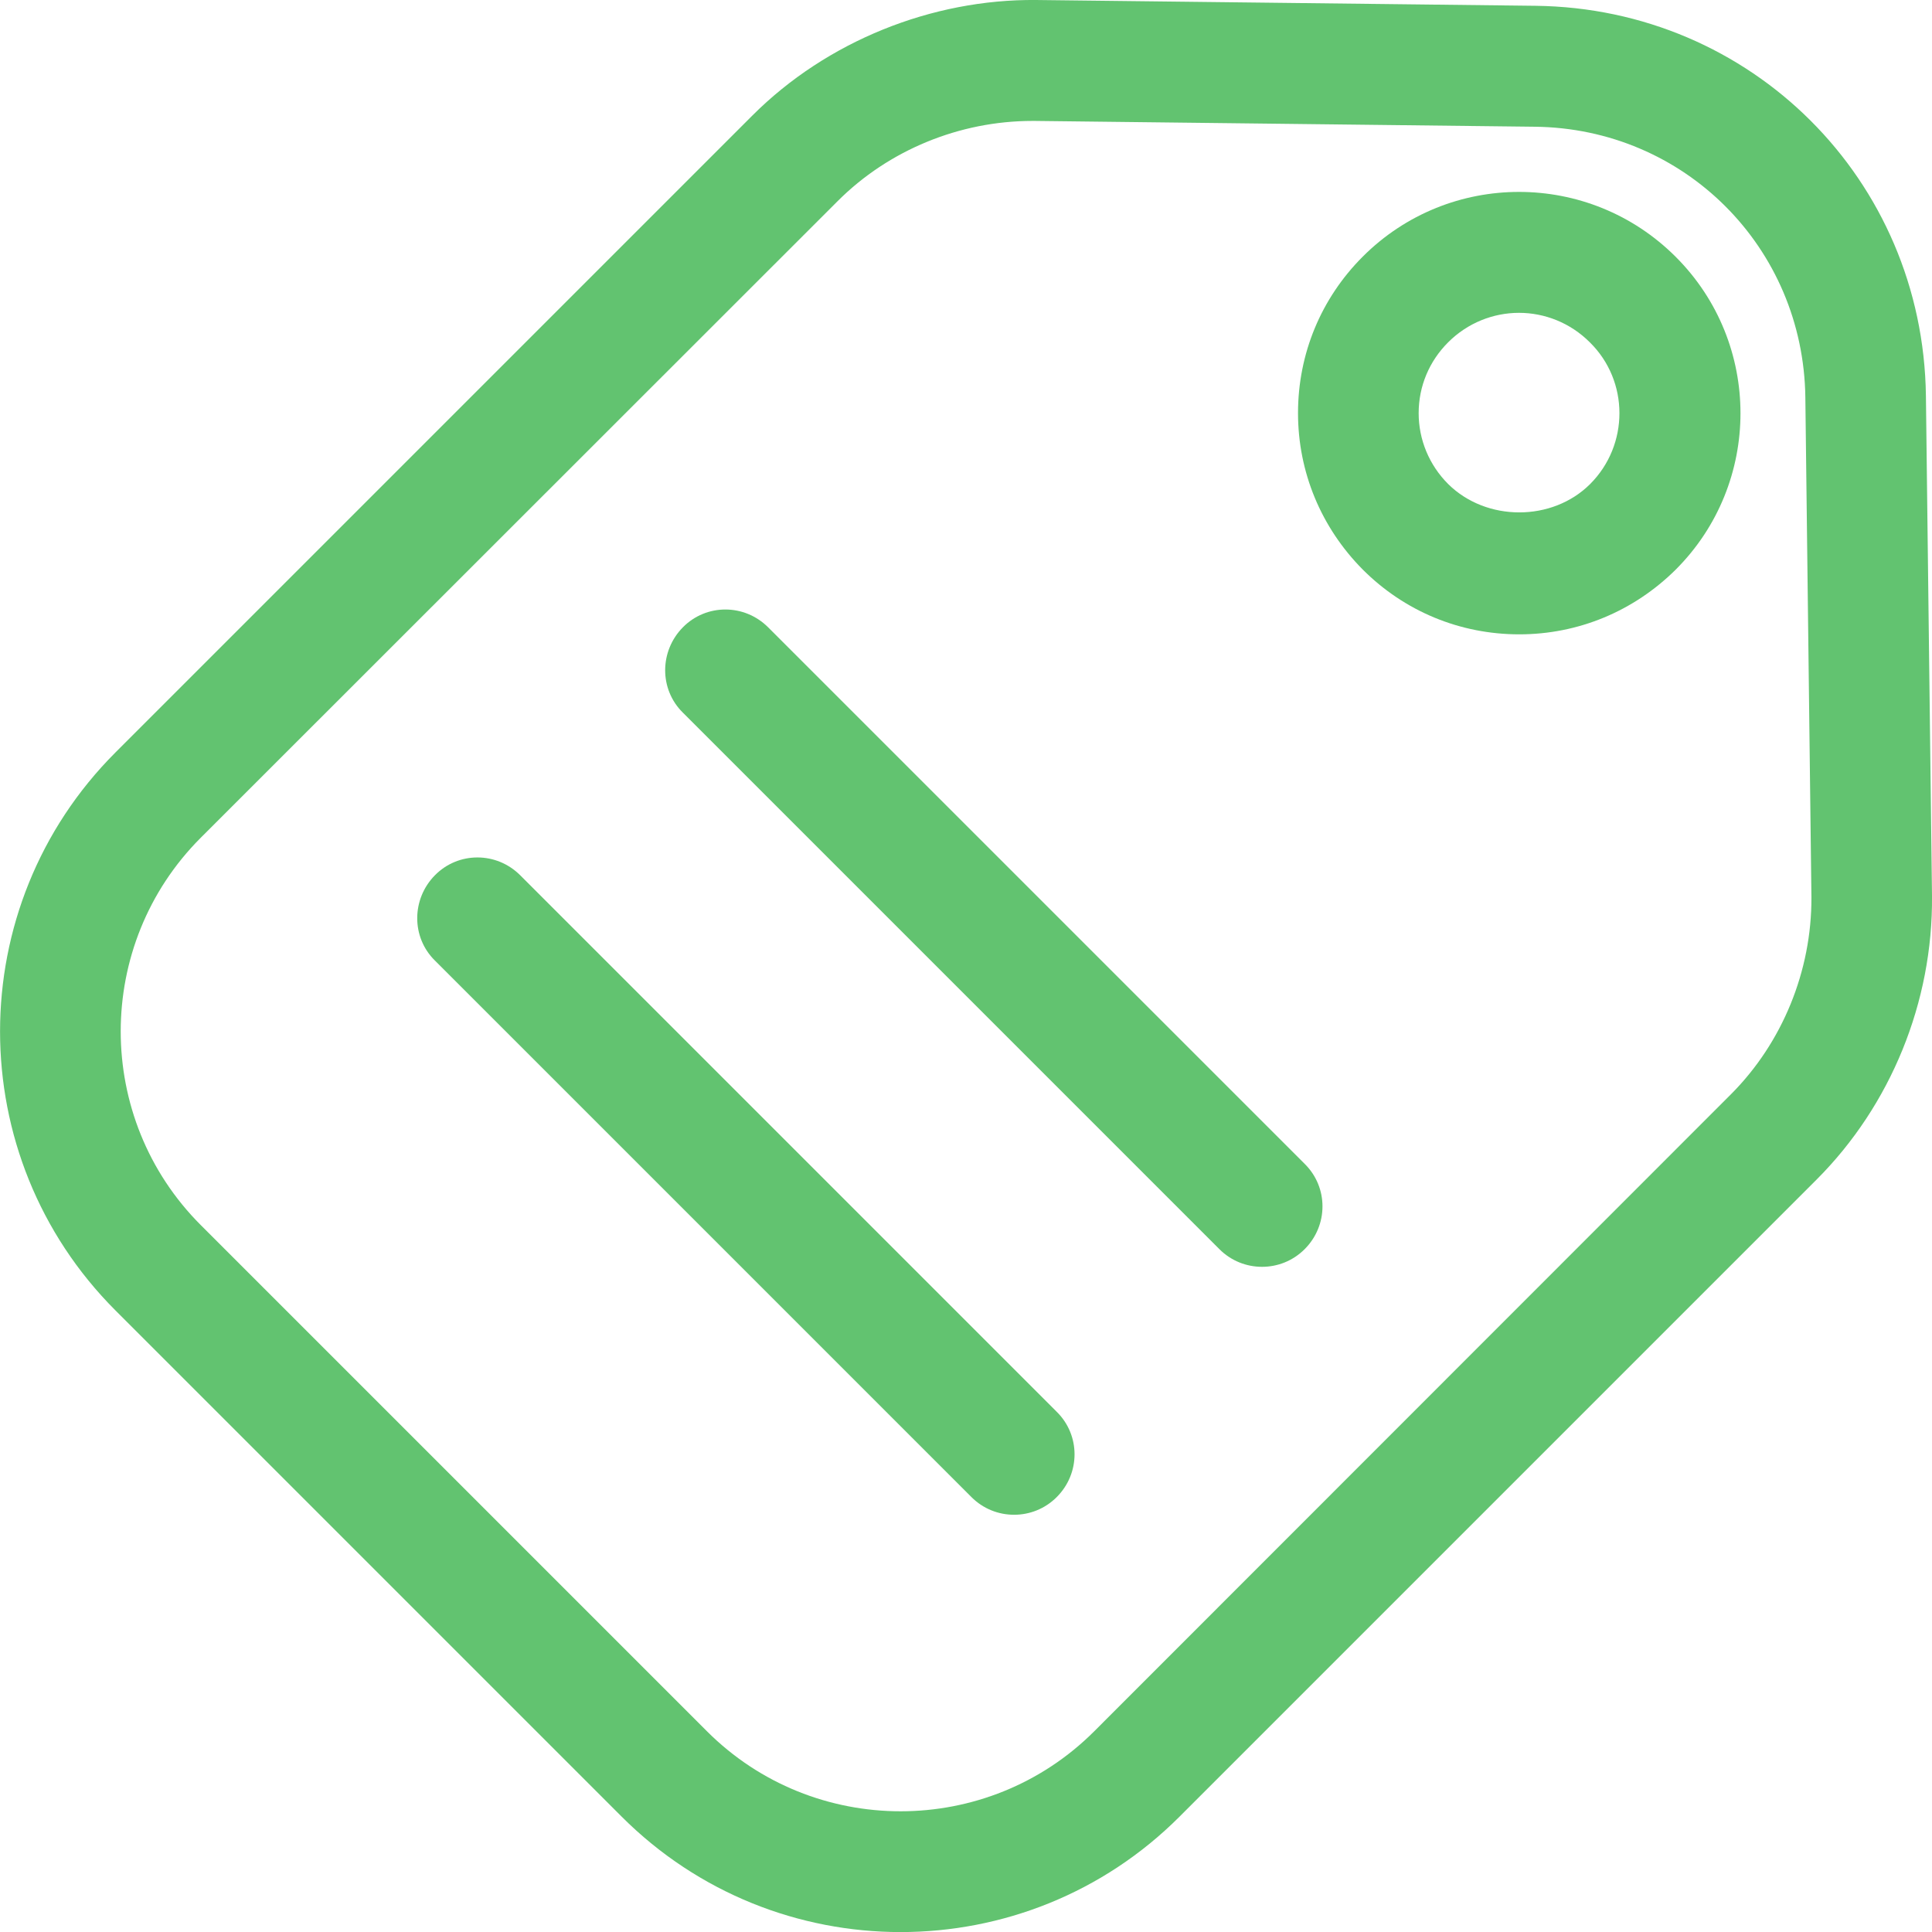
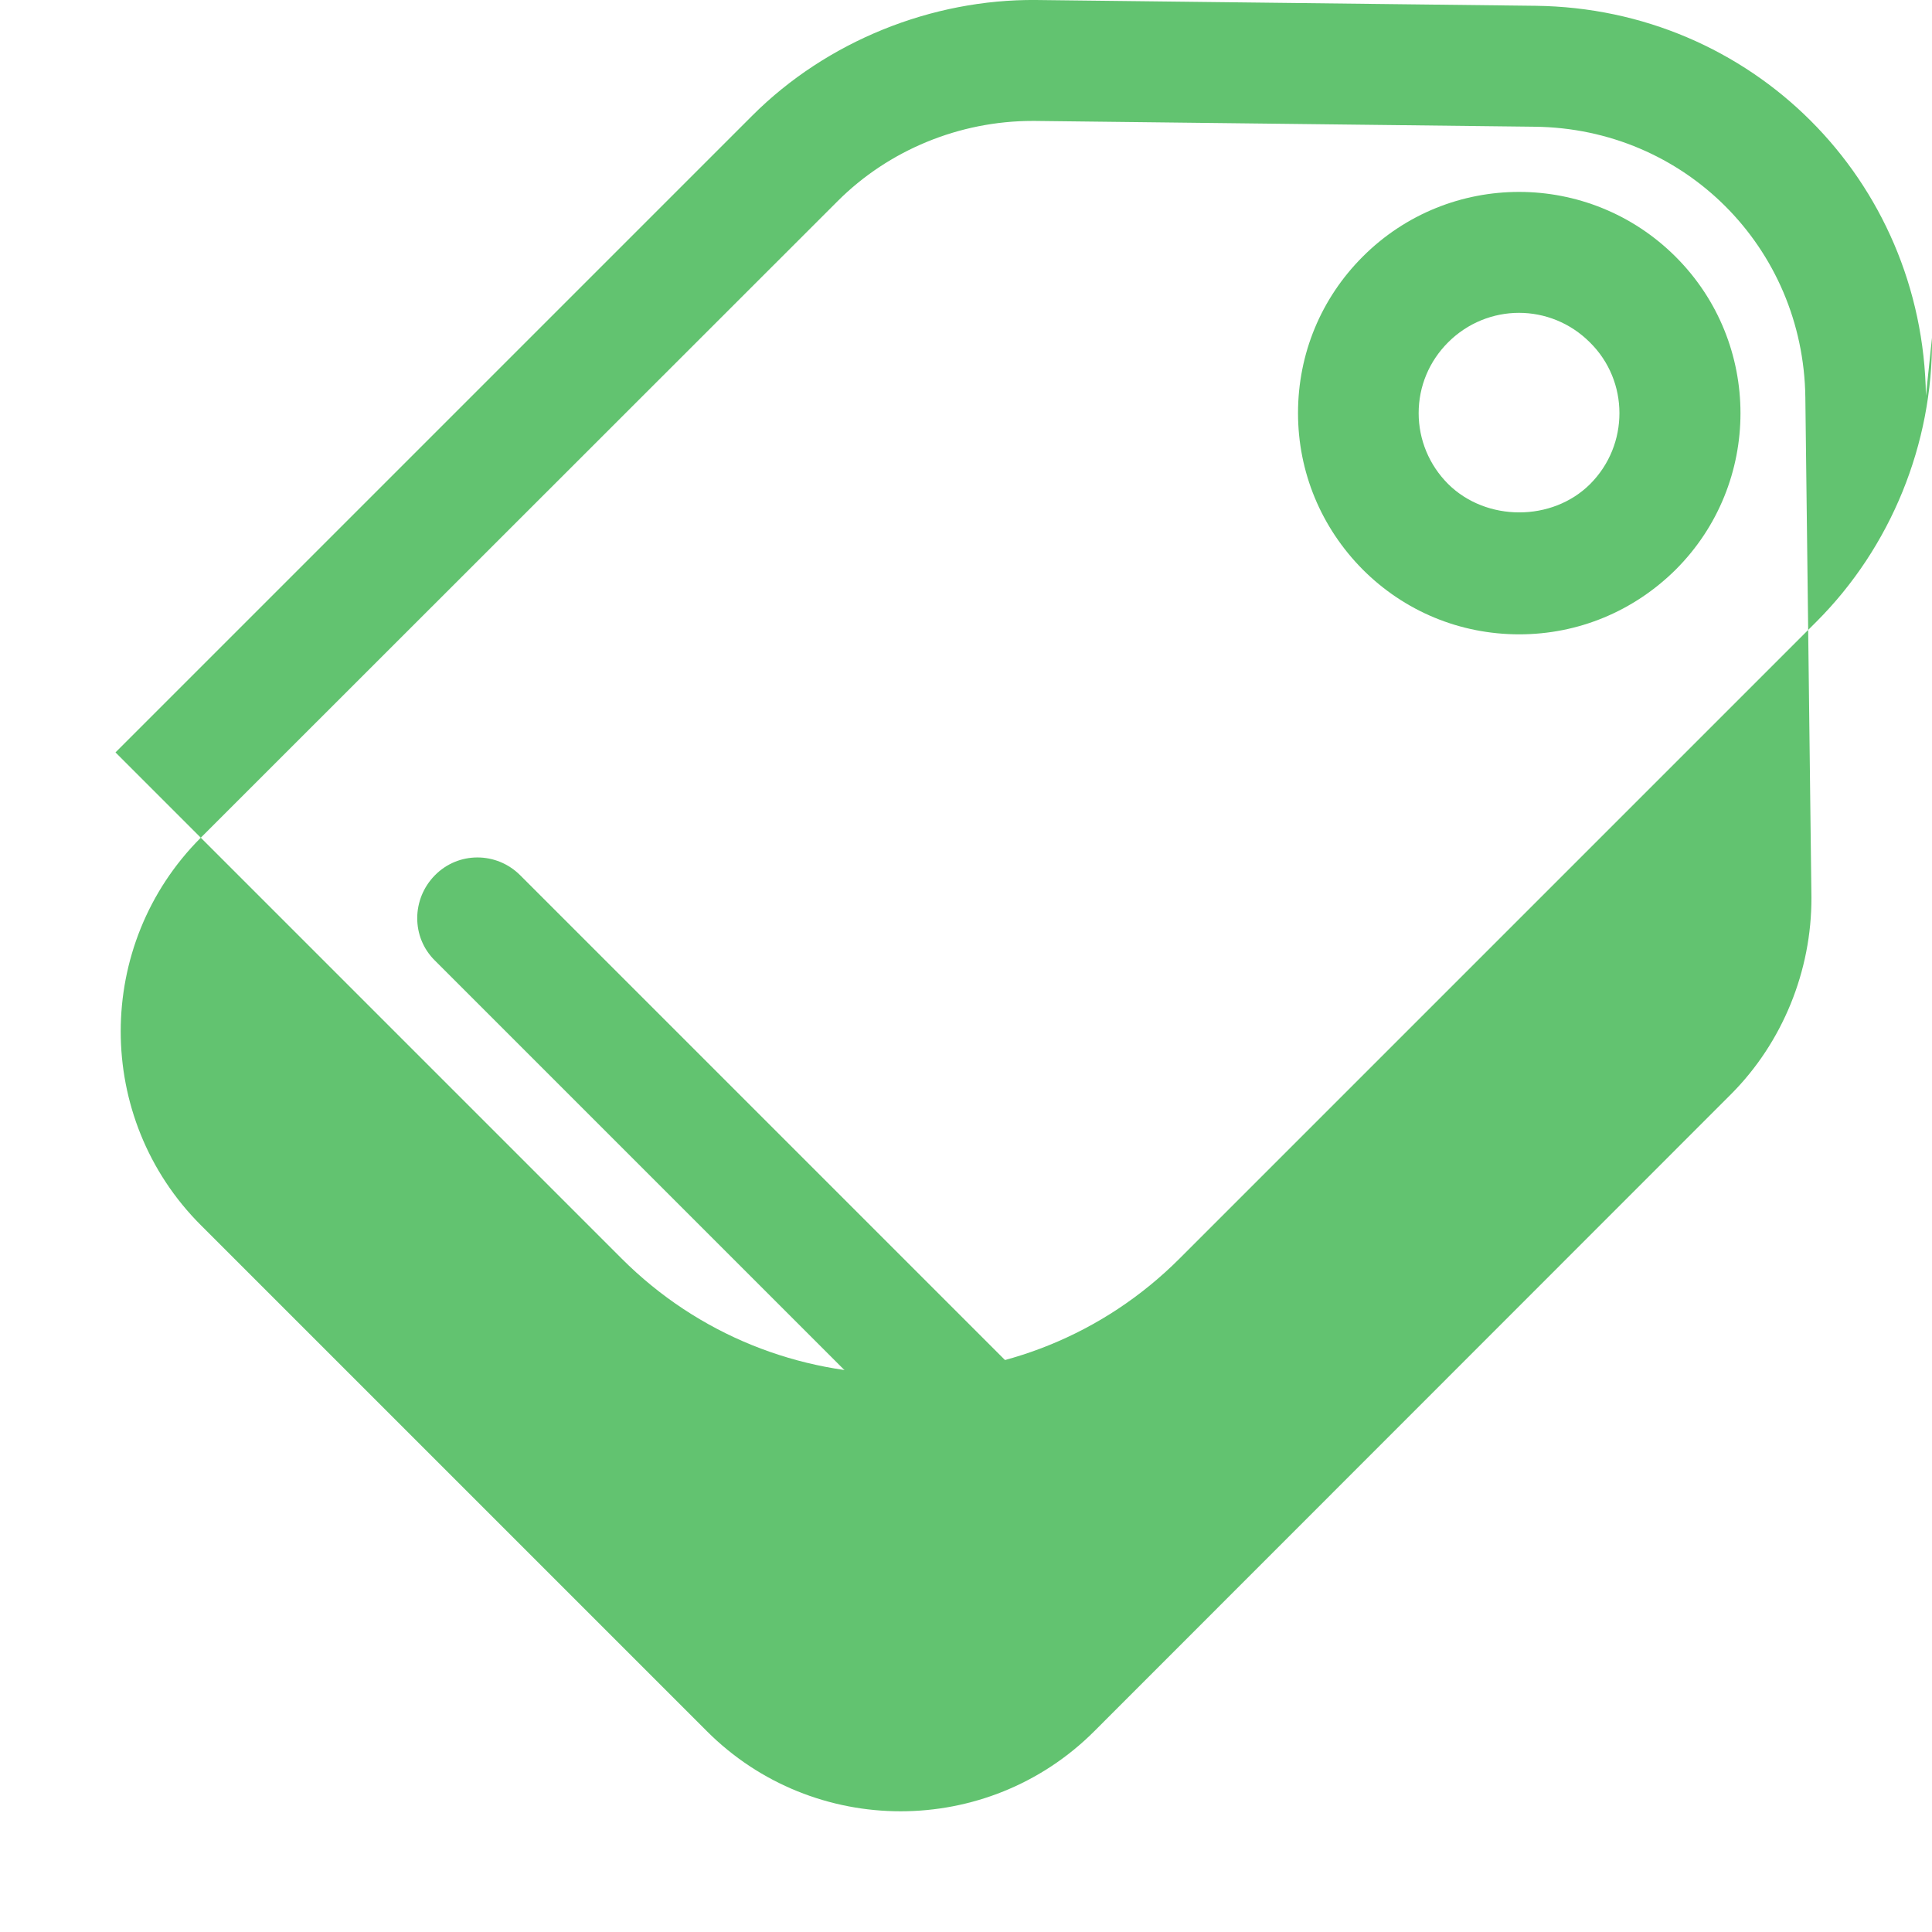
<svg xmlns="http://www.w3.org/2000/svg" version="1.1" id="Layer_1" x="0px" y="0px" width="27px" height="27.001px" viewBox="0 0 27 27.001" style="enable-background:new 0 0 27 27.001;" xml:space="preserve">
  <path style="fill:#62C370;" d="M19.045,3.586c-0.583,0.583-0.905,1.358-0.905,2.187c0,0.825,0.323,1.6,0.905,2.187 c0.583,0.583,1.358,0.905,2.187,0.905c0.825,0,1.6-0.323,2.187-0.905c1.206-1.206,1.206-3.164,0-4.37 C22.209,2.38,20.251,2.38,19.045,3.586L19.045,3.586z M22.223,6.764c-0.529,0.529-1.452,0.529-1.985,0 c-0.265-0.265-0.412-0.619-0.412-0.99c0-0.377,0.148-0.726,0.412-0.99c0.273-0.273,0.632-0.412,0.99-0.412 c0.359,0,0.717,0.139,0.99,0.412C22.769,5.325,22.769,6.217,22.223,6.764L22.223,6.764z" />
-   <path style="fill:#62C370;" d="M26.915,5.531c-0.04-3.021-2.438-5.414-5.455-5.45L14.477,0c-1.452-0.013-2.922,0.574-3.962,1.614 l-8.901,8.901c-2.151,2.151-2.151,5.647,0,7.799l7.073,7.073c1.076,1.076,2.487,1.614,3.899,1.614s2.824-0.538,3.899-1.614 l8.901-8.901c1.04-1.04,1.627-2.483,1.614-3.962v-0.005L26.915,5.531z M24.19,15.293l-8.897,8.901c-1.492,1.492-3.922,1.492-5.414,0 l-7.073-7.073c-1.492-1.492-1.492-3.922,0-5.414l8.901-8.897c0.713-0.713,1.703-1.12,2.721-1.12h0.036l6.983,0.081 c2.093,0.022,3.756,1.685,3.783,3.783l0.085,6.988C25.319,13.567,24.911,14.571,24.19,15.293L24.19,15.293z" />
-   <path style="fill:#62C370;" d="M10.735,8.767c-0.332-0.332-0.865-0.332-1.192,0c-0.327,0.332-0.332,0.865,0,1.192l7.498,7.498 c0.166,0.166,0.381,0.247,0.596,0.247c0.215,0,0.43-0.081,0.596-0.247c0.332-0.332,0.332-0.865,0-1.192L10.735,8.767z" />
+   <path style="fill:#62C370;" d="M26.915,5.531c-0.04-3.021-2.438-5.414-5.455-5.45L14.477,0c-1.452-0.013-2.922,0.574-3.962,1.614 l-8.901,8.901l7.073,7.073c1.076,1.076,2.487,1.614,3.899,1.614s2.824-0.538,3.899-1.614 l8.901-8.901c1.04-1.04,1.627-2.483,1.614-3.962v-0.005L26.915,5.531z M24.19,15.293l-8.897,8.901c-1.492,1.492-3.922,1.492-5.414,0 l-7.073-7.073c-1.492-1.492-1.492-3.922,0-5.414l8.901-8.897c0.713-0.713,1.703-1.12,2.721-1.12h0.036l6.983,0.081 c2.093,0.022,3.756,1.685,3.783,3.783l0.085,6.988C25.319,13.567,24.911,14.571,24.19,15.293L24.19,15.293z" />
  <path style="fill:#62C370;" d="M7.27,12.232c-0.332-0.332-0.865-0.332-1.192,0c-0.327,0.332-0.332,0.865,0,1.192l7.498,7.498 c0.166,0.166,0.381,0.247,0.596,0.247c0.215,0,0.43-0.081,0.596-0.247c0.332-0.332,0.332-0.865,0-1.192L7.27,12.232z" />
</svg>